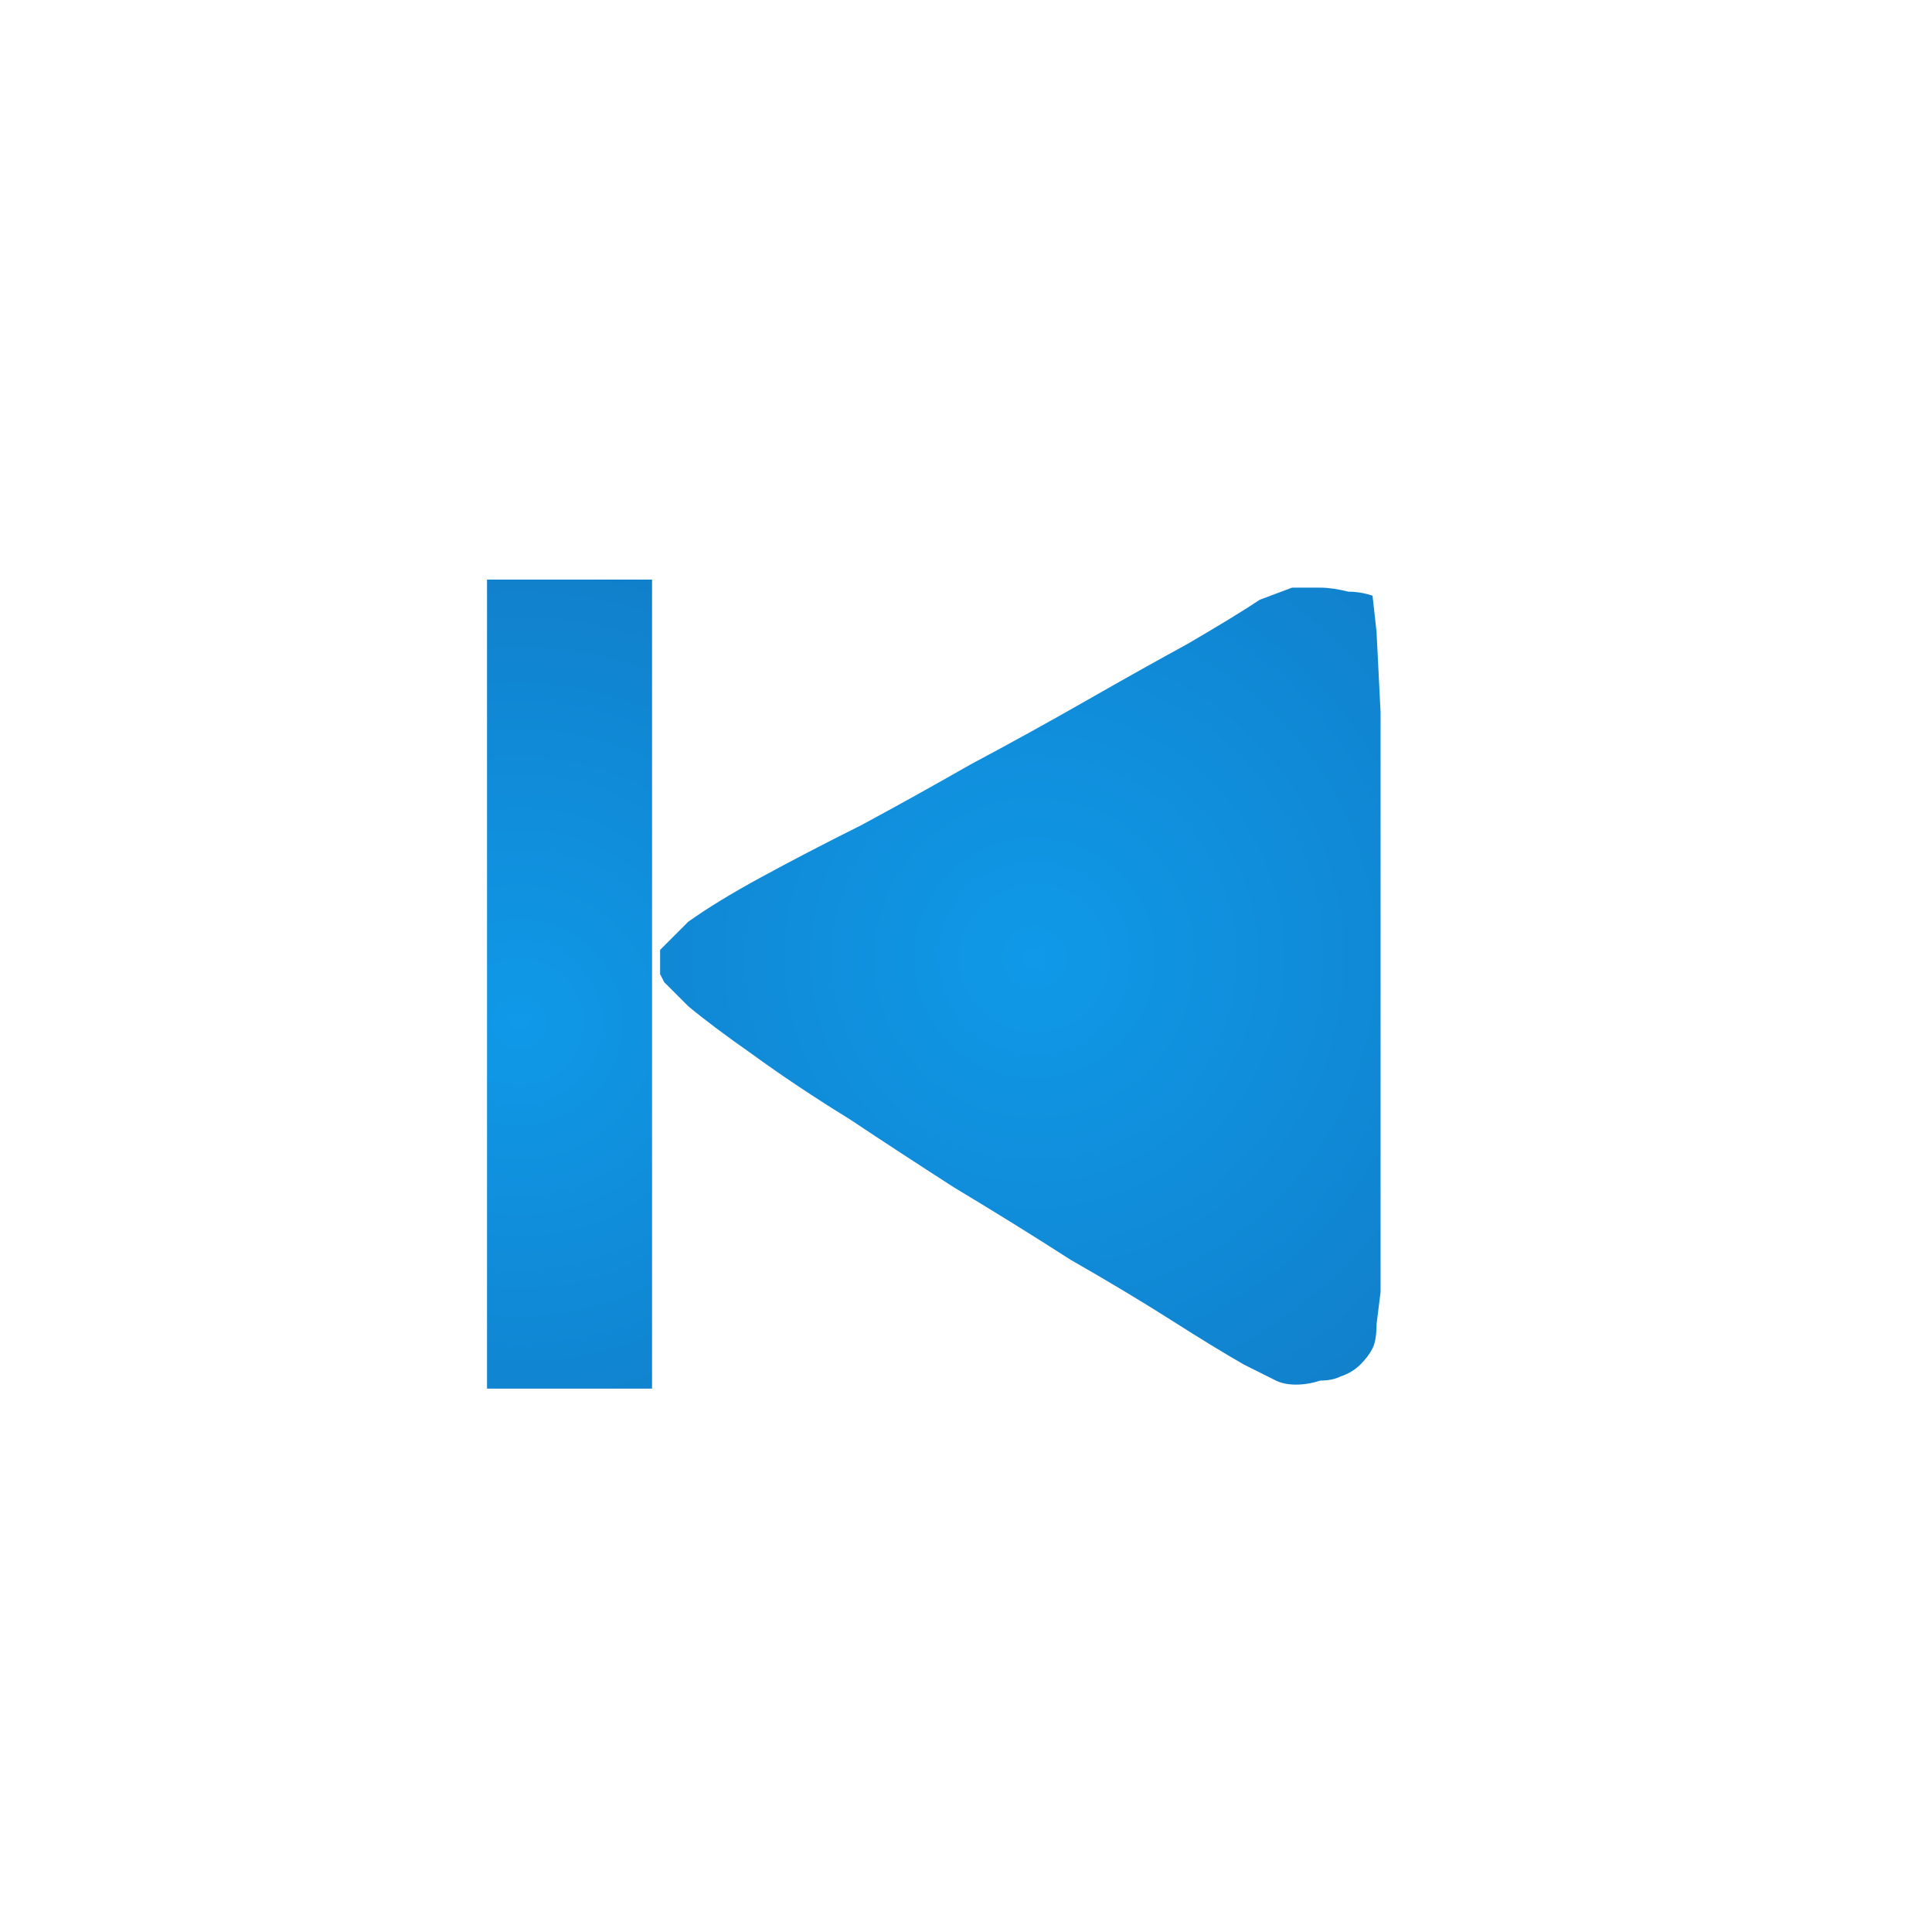
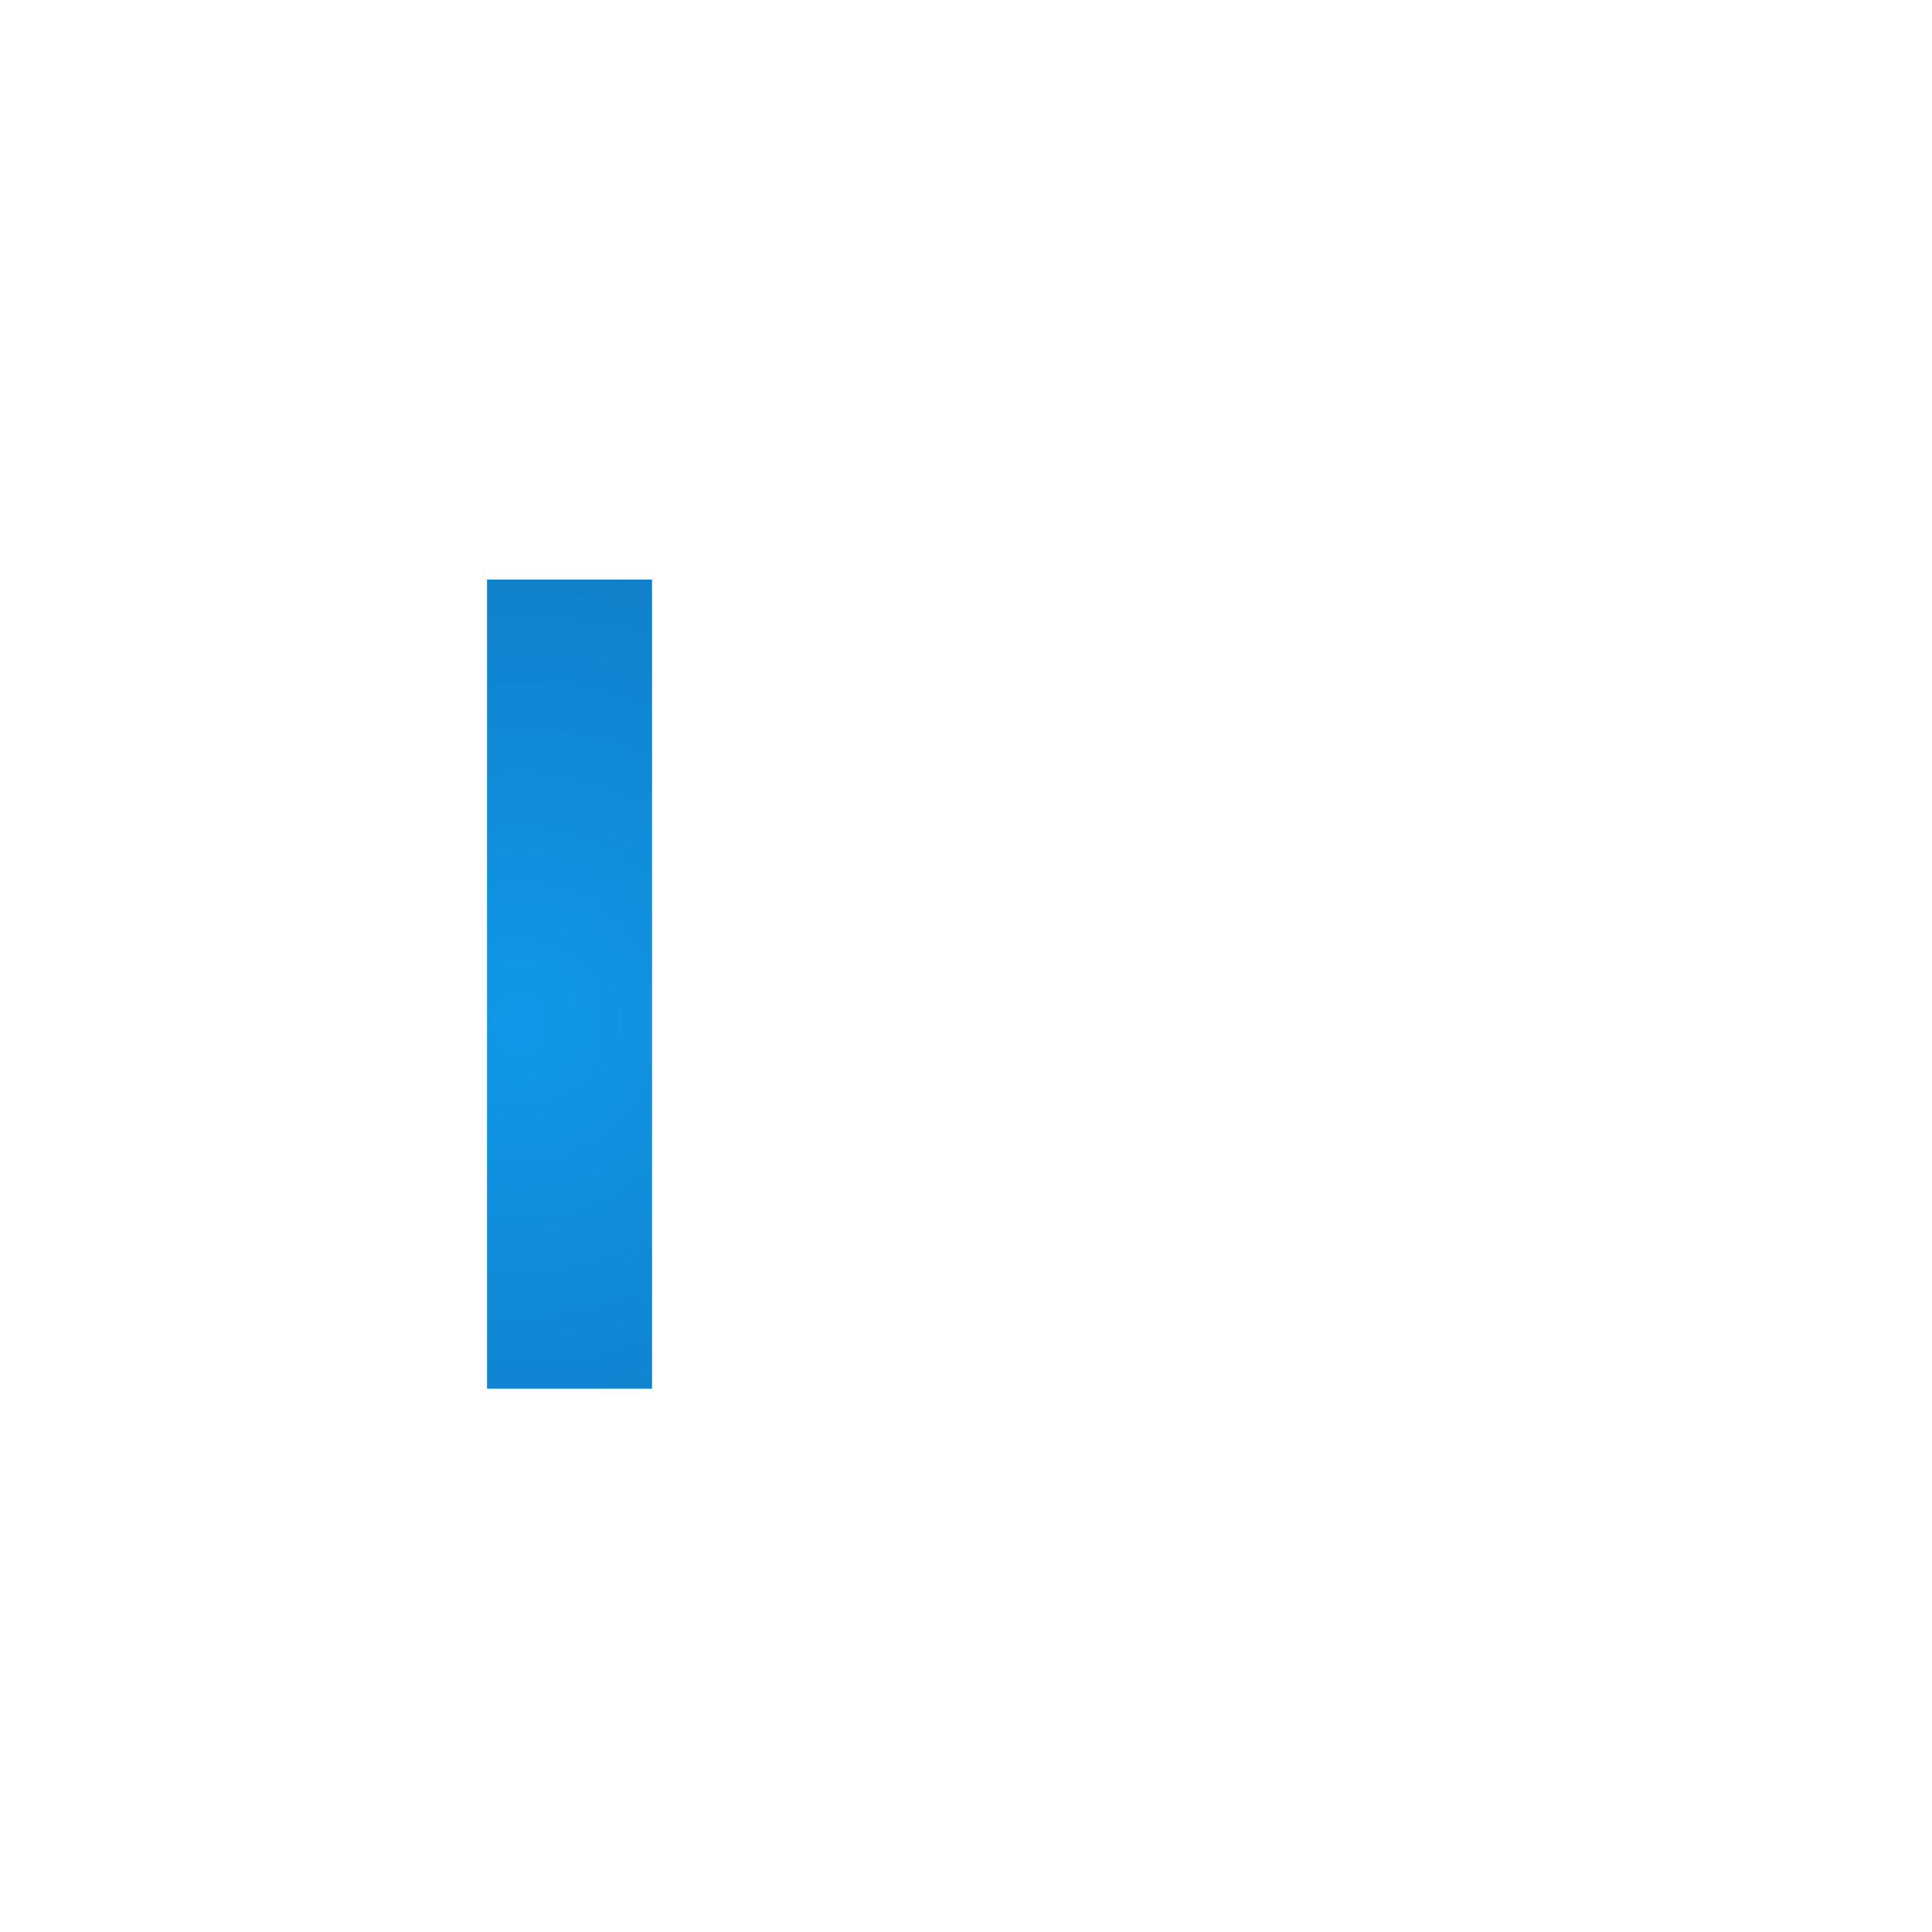
<svg xmlns="http://www.w3.org/2000/svg" height="24" width="24">
  <defs>
    <radialGradient cx="0" cy="0" gradientTransform="matrix(0.002 -0.007 -0.007 -0.002 6.45 12.7)" gradientUnits="userSpaceOnUse" id="gradient0" r="819.2" spreadMethod="pad">
      <stop offset="0" stop-color="#0F99E8" />
      <stop offset="0.992" stop-color="#117FCA" />
    </radialGradient>
    <radialGradient cx="0" cy="0" gradientTransform="matrix(-0.006 0.006 -0.006 -0.006 12.85 11.9)" gradientUnits="userSpaceOnUse" id="gradient1" r="819.2" spreadMethod="pad">
      <stop offset="0" stop-color="#0F99E8" />
      <stop offset="0.992" stop-color="#117FCA" />
    </radialGradient>
  </defs>
  <g>
    <path d="M6.05 7.2 L8.1 7.2 8.1 17.25 6.05 17.25 6.05 7.2" fill="url(#gradient0)" stroke="none" />
-     <path d="M8.25 12.2 L8.2 12.1 Q8.2 12.05 8.2 11.95 L8.2 11.85 8.2 11.8 8.55 11.45 Q8.9 11.2 9.45 10.9 10 10.6 10.7 10.25 11.35 9.9 12.05 9.5 12.8 9.1 13.5 8.7 14.2 8.3 14.75 8 15.35 7.65 15.65 7.45 L16.05 7.3 Q16.2 7.3 16.4 7.3 16.55 7.3 16.75 7.35 16.9 7.35 17.05 7.4 L17.1 7.85 17.15 8.85 Q17.15 10.2 17.15 11.9 17.15 13.65 17.15 15 L17.15 16.05 17.1 16.45 Q17.1 16.65 17.05 16.75 17 16.85 16.9 16.95 16.8 17.05 16.65 17.1 16.55 17.15 16.4 17.15 16.25 17.2 16.1 17.2 15.95 17.2 15.85 17.15 L15.45 16.95 Q15.1 16.75 14.55 16.4 14 16.05 13.3 15.65 12.6 15.2 11.85 14.75 11.15 14.3 10.55 13.9 9.9 13.5 9.35 13.1 8.85 12.75 8.55 12.5 L8.25 12.2" fill="url(#gradient1)" stroke="none" />
  </g>
</svg>